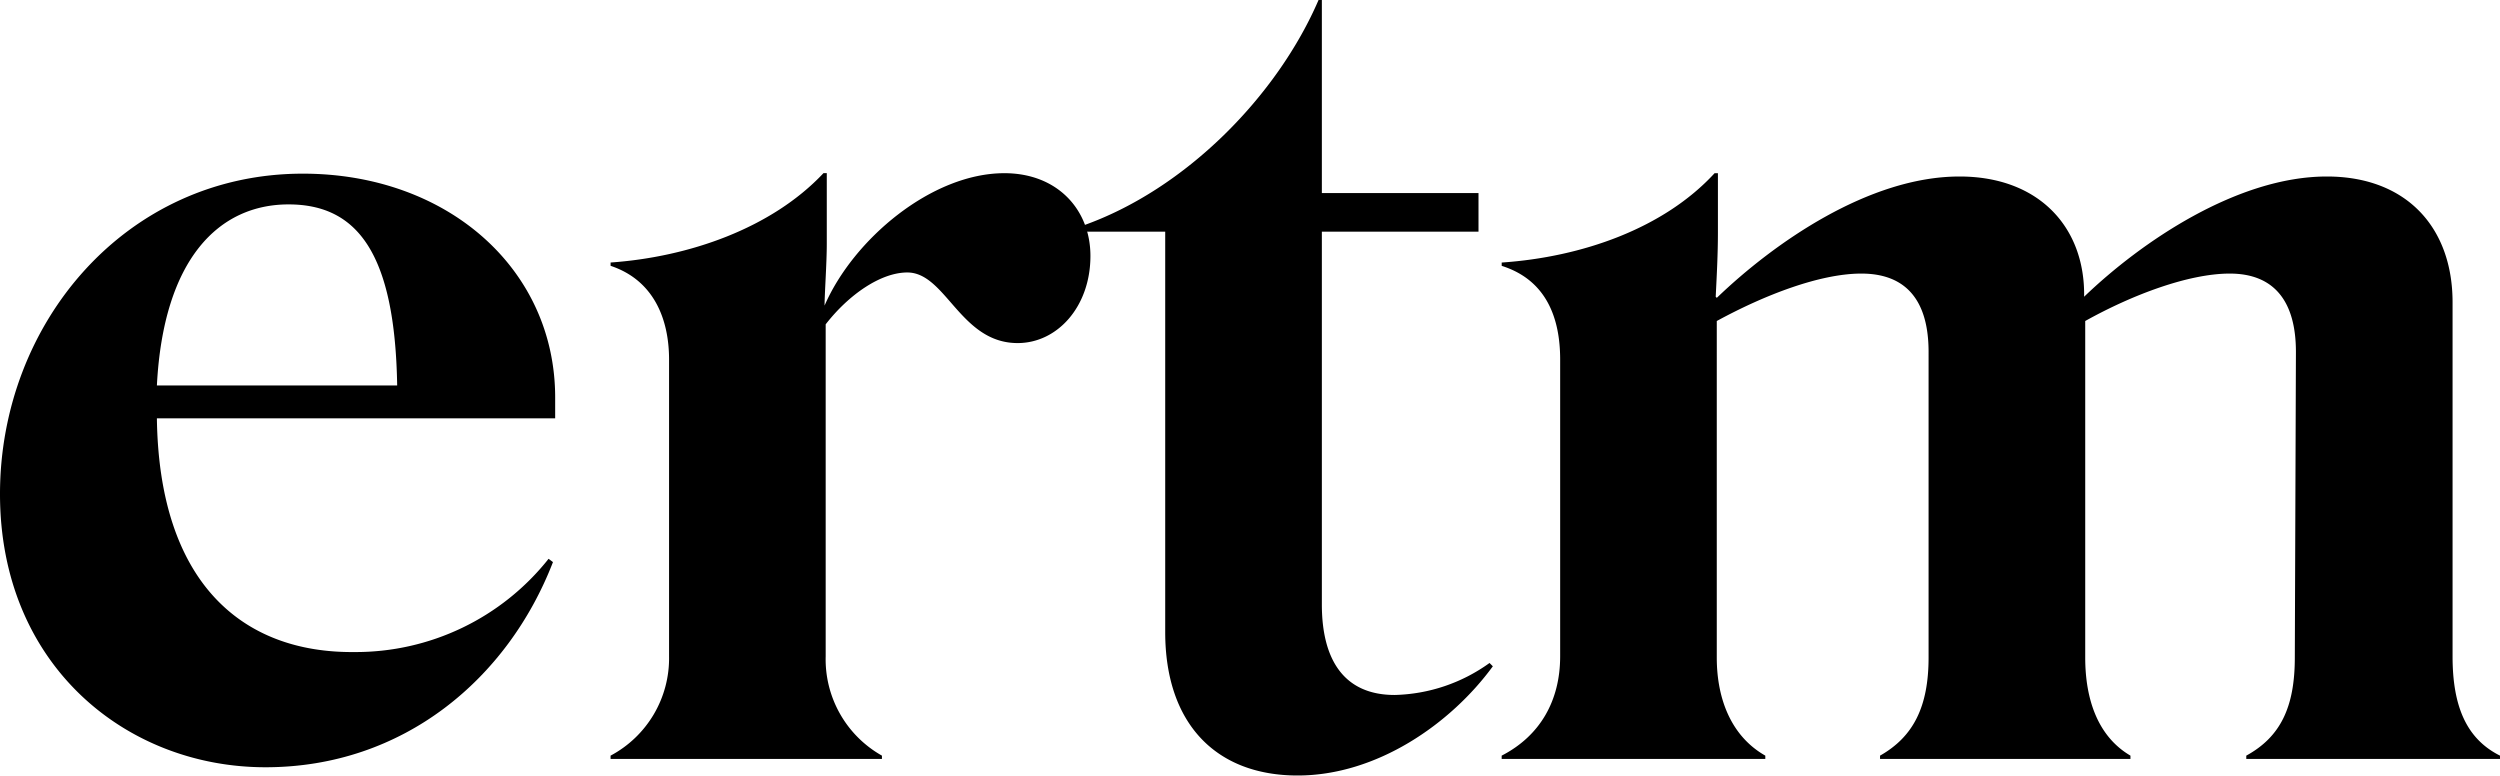
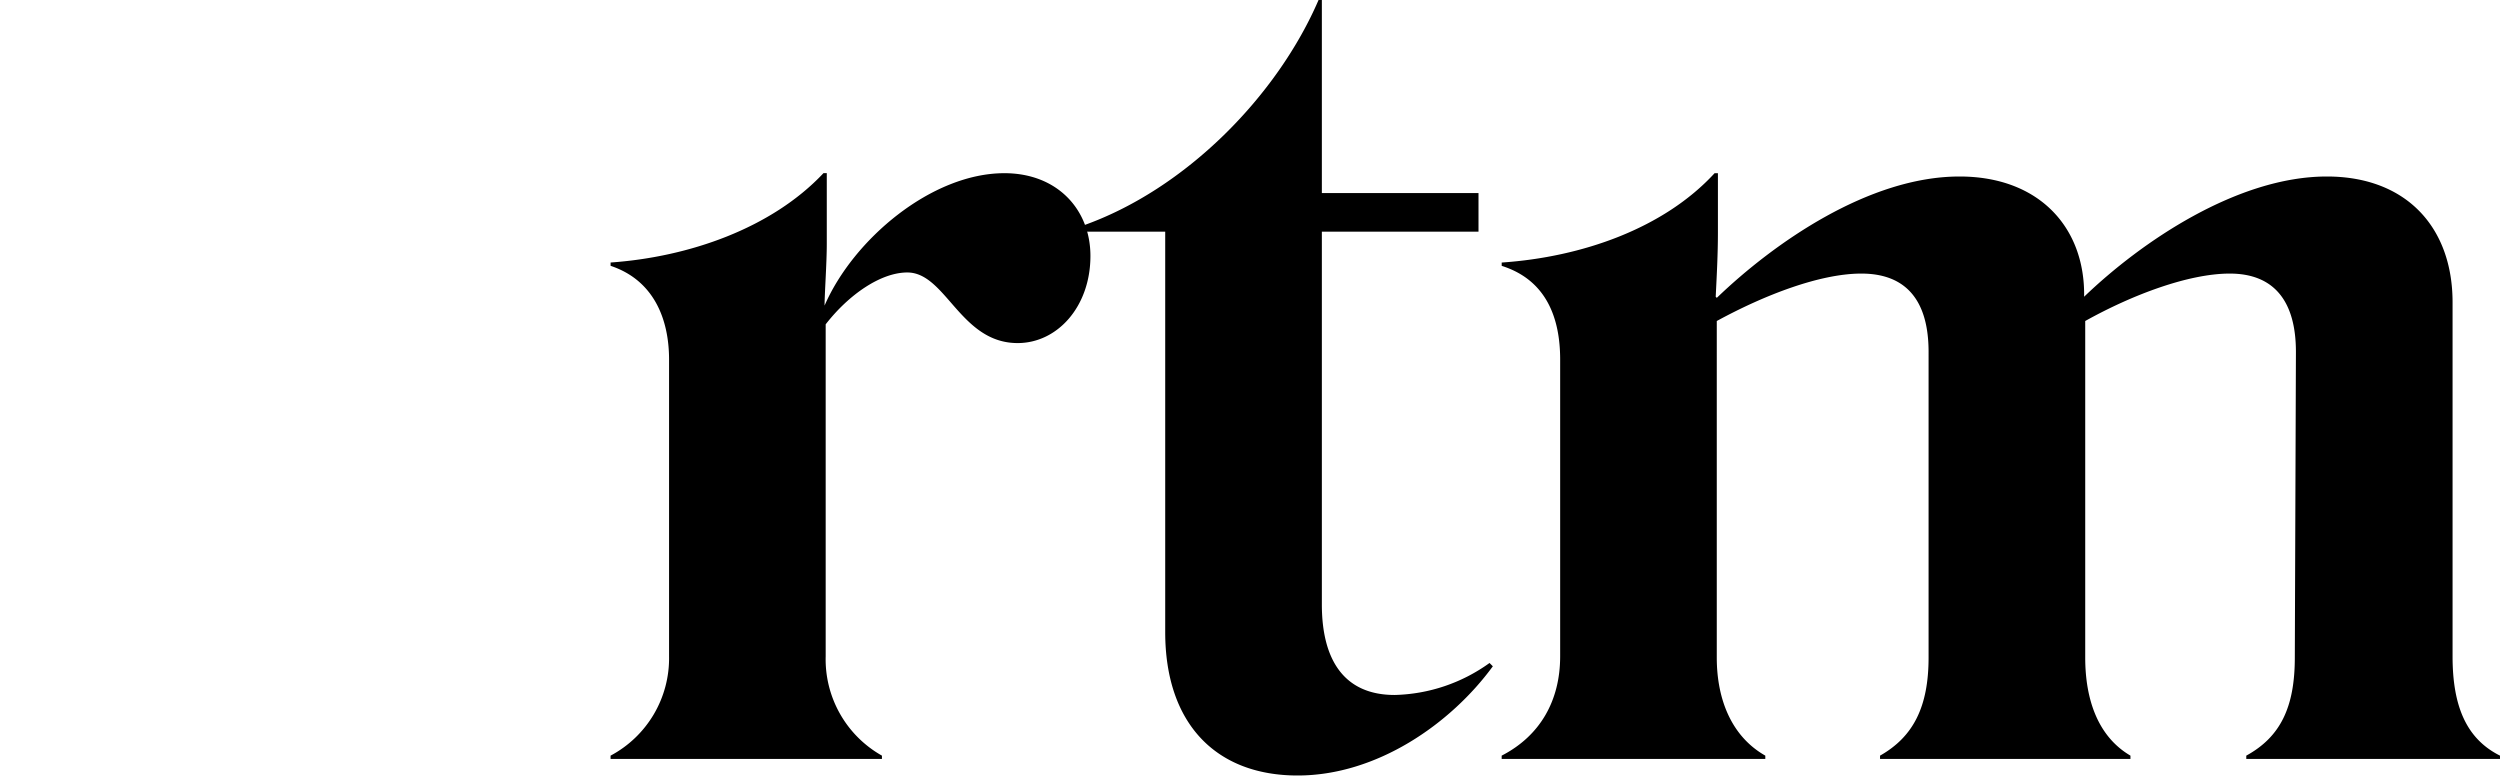
<svg xmlns="http://www.w3.org/2000/svg" width="419.261" height="130.055" viewBox="0 0 419.261 130.055">
  <g id="그룹_1" data-name="그룹 1" transform="translate(-933.048 -559.598)">
-     <path id="패스_3" data-name="패스 3" d="M96.784-32.016l-.736-.552A41.283,41.283,0,0,1,63.48-16.928C44.528-16.744,30.728-28.7,30.36-56.12H97.152v-3.5c0-21.528-18.032-37.536-42.32-37.536-29.624,0-50.784,25.024-50.784,53.728S25.208,2.392,48.576,2.392C71.76,2.392,89.24-12.512,96.784-32.016ZM52.44-92c11.592,0,17.848,8.28,18.216,30.36H30.36C31.464-82.984,40.848-92,52.44-92Z" transform="translate(929 685.878)" />
    <path id="패스_2" data-name="패스 2" d="M39.035-86.4v-11.84H38.48c-8.695,9.25-22.57,14.06-35.7,14.985v.555c7.215,2.4,9.805,8.88,9.805,15.725V-17.2A18.493,18.493,0,0,1,2.775-.555V0h45.51V-.555A18.537,18.537,0,0,1,38.85-17.2V-72.89c3.885-5,9.25-8.695,13.69-8.695,6.475,0,8.88,11.84,18.5,11.84,6.66,0,12.21-6.1,12.21-14.615,0-7.77-5.55-13.875-14.43-13.875-12.21,0-25.345,11.1-30.155,22.2C38.665-78.07,39.035-83.065,39.035-86.4Z" transform="translate(1032.668 686.878)" />
    <path id="패스_1" data-name="패스 1" d="M11.84-21.275c0,15.355,8.51,24.05,22.2,24.05,13.32,0,25.715-8.695,32.745-18.315l-.555-.555A28.322,28.322,0,0,1,50.32-10.73c-8.51,0-12.21-5.92-12.21-15.17V-88.43H64.38V-94.9H38.11V-127.28h-.555C30.71-111.37,15.355-95.46-2.22-89.355v.925H11.84ZM68.265-.555V0H112.48V-.555c-5.55-3.145-8.14-9.25-8.14-16.465V-73.445c8.14-4.44,17.39-7.955,24.235-7.955,7.77,0,11.285,4.81,11.285,13.135V-17.02c0,8.325-2.59,13.32-8.14,16.465V0h41.995V-.555C168.35-3.7,166.13-9.805,166.13-17.02V-73.445c7.955-4.44,17.39-7.955,24.235-7.955,7.585,0,11.1,4.81,11.1,13.135L201.28-17.02c0,8.325-2.4,13.32-8.14,16.465V0h42.55V-.555c-5.55-2.775-7.955-8.14-7.955-16.65V-76.59c0-12.58-7.77-21.09-21.09-21.09-14.985,0-31.08,10.915-40.7,20.165.185-11.655-7.585-20.165-20.9-20.165-15.17,0-31.08,11.1-40.7,20.35l-.185-.185c.185-3.7.37-7.215.37-10.73v-9.99h-.555c-8.51,9.25-22.2,14.06-35.705,14.985v.555c7.585,2.4,9.805,8.88,9.805,15.725V-17.2C78.07-9.805,74.74-3.885,68.265-.555Z" transform="translate(1116.619 686.878)" />
  </g>
</svg>